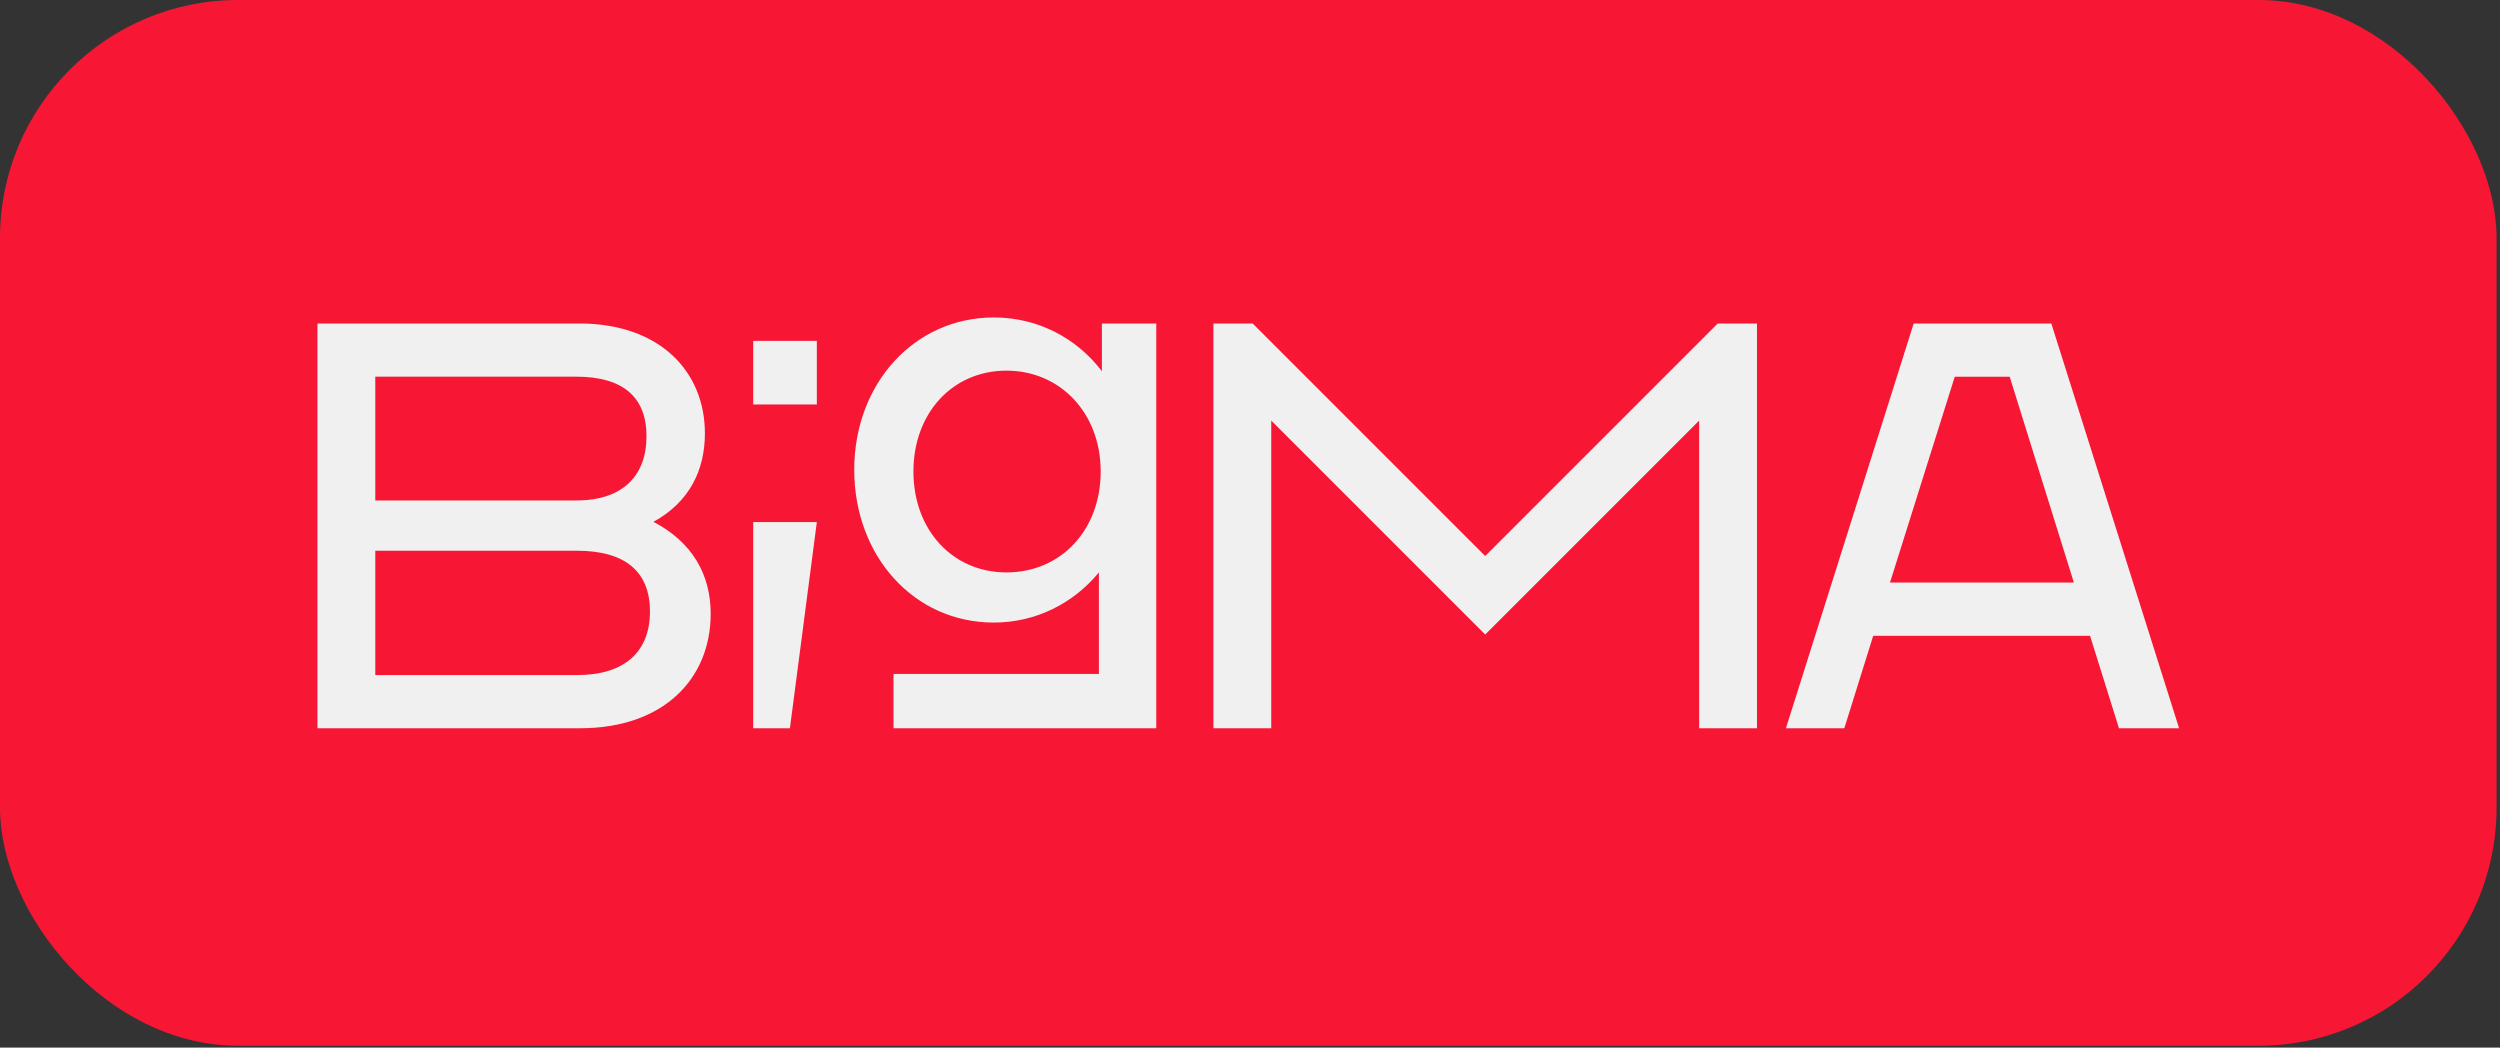
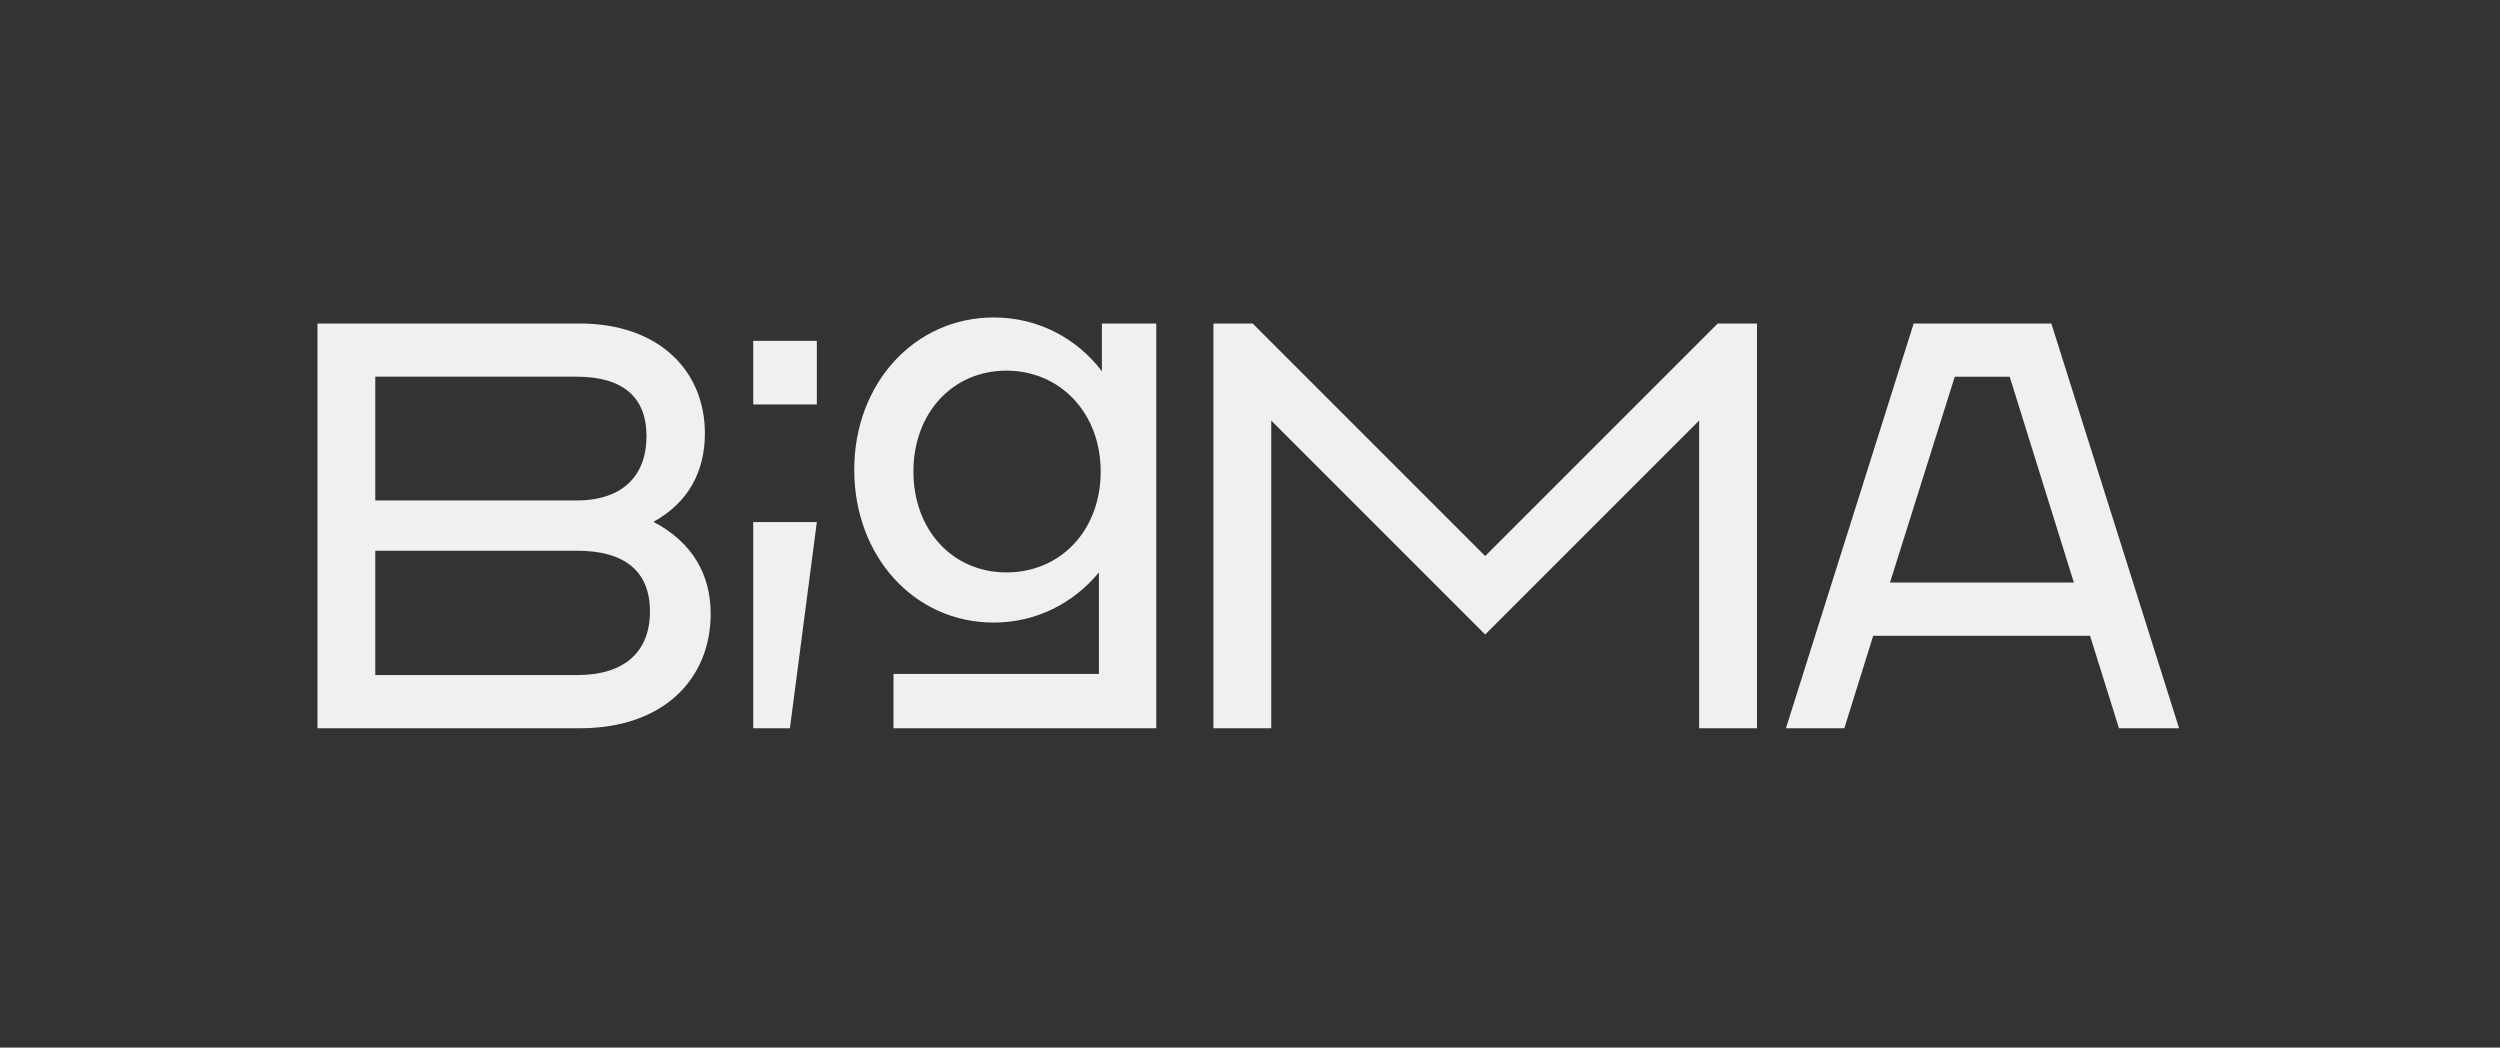
<svg xmlns="http://www.w3.org/2000/svg" width="315" height="132" viewBox="0 0 315 132" fill="none">
  <rect x="0" y="0" width="315" height="132" fill="#333333" stroke="none" />
-   <rect width="314.567" height="131.765" rx="30" fill="#F71735" />
  <path d="M82.332 65.752C86.85 63.272 88.817 59.267 88.817 54.604C88.817 46.805 83.133 40.761 73.007 40.761H40V91.76H73.079C83.646 91.76 89.546 85.496 89.546 77.336C89.546 72.381 87.215 68.299 82.332 65.752ZM47.286 47.462H72.642C78.47 47.462 81.459 50.014 81.459 54.969C81.459 59.924 78.47 63.056 72.642 63.056H47.286V47.462ZM72.714 85.059H47.286V69.393H72.714C78.763 69.393 81.895 72.017 81.895 77.044C81.895 82.071 78.763 85.059 72.714 85.059ZM258.468 40.761H241.123L225.025 91.765H232.383L236.024 80.109H263.347L266.992 91.765H274.567L258.468 40.761ZM238.139 73.403L246.299 47.466H253.221L261.308 73.403H238.139ZM94.906 42.948H102.922V50.963H94.906V42.948ZM138.84 46.773C135.649 42.588 130.771 40 125.217 40C115.244 40 107.634 48.299 107.634 59.186C107.634 70.072 115.163 78.443 125.217 78.443C130.546 78.443 135.262 76.009 138.462 72.125V84.915H112.58V91.765H145.69V40.761H138.84V46.773ZM126.81 72.125C120.042 72.125 115.091 66.796 115.091 59.411C115.091 52.025 120.042 46.701 126.81 46.701C133.579 46.701 138.687 52.03 138.687 59.411C138.687 66.791 133.669 72.125 126.81 72.125ZM94.906 65.783H102.922C101.788 74.447 100.658 83.106 99.528 91.765H94.906V65.783ZM216.434 40.761H221.38V91.765H214.093V52.993C205.106 61.98 196.123 70.963 187.135 79.951C178.148 70.963 169.165 61.98 160.177 52.993V91.765H152.891V40.761H157.837C167.603 50.527 177.369 60.293 187.135 70.059C196.901 60.293 206.667 50.527 216.434 40.761Z" fill="#F0F0F0" />
</svg>